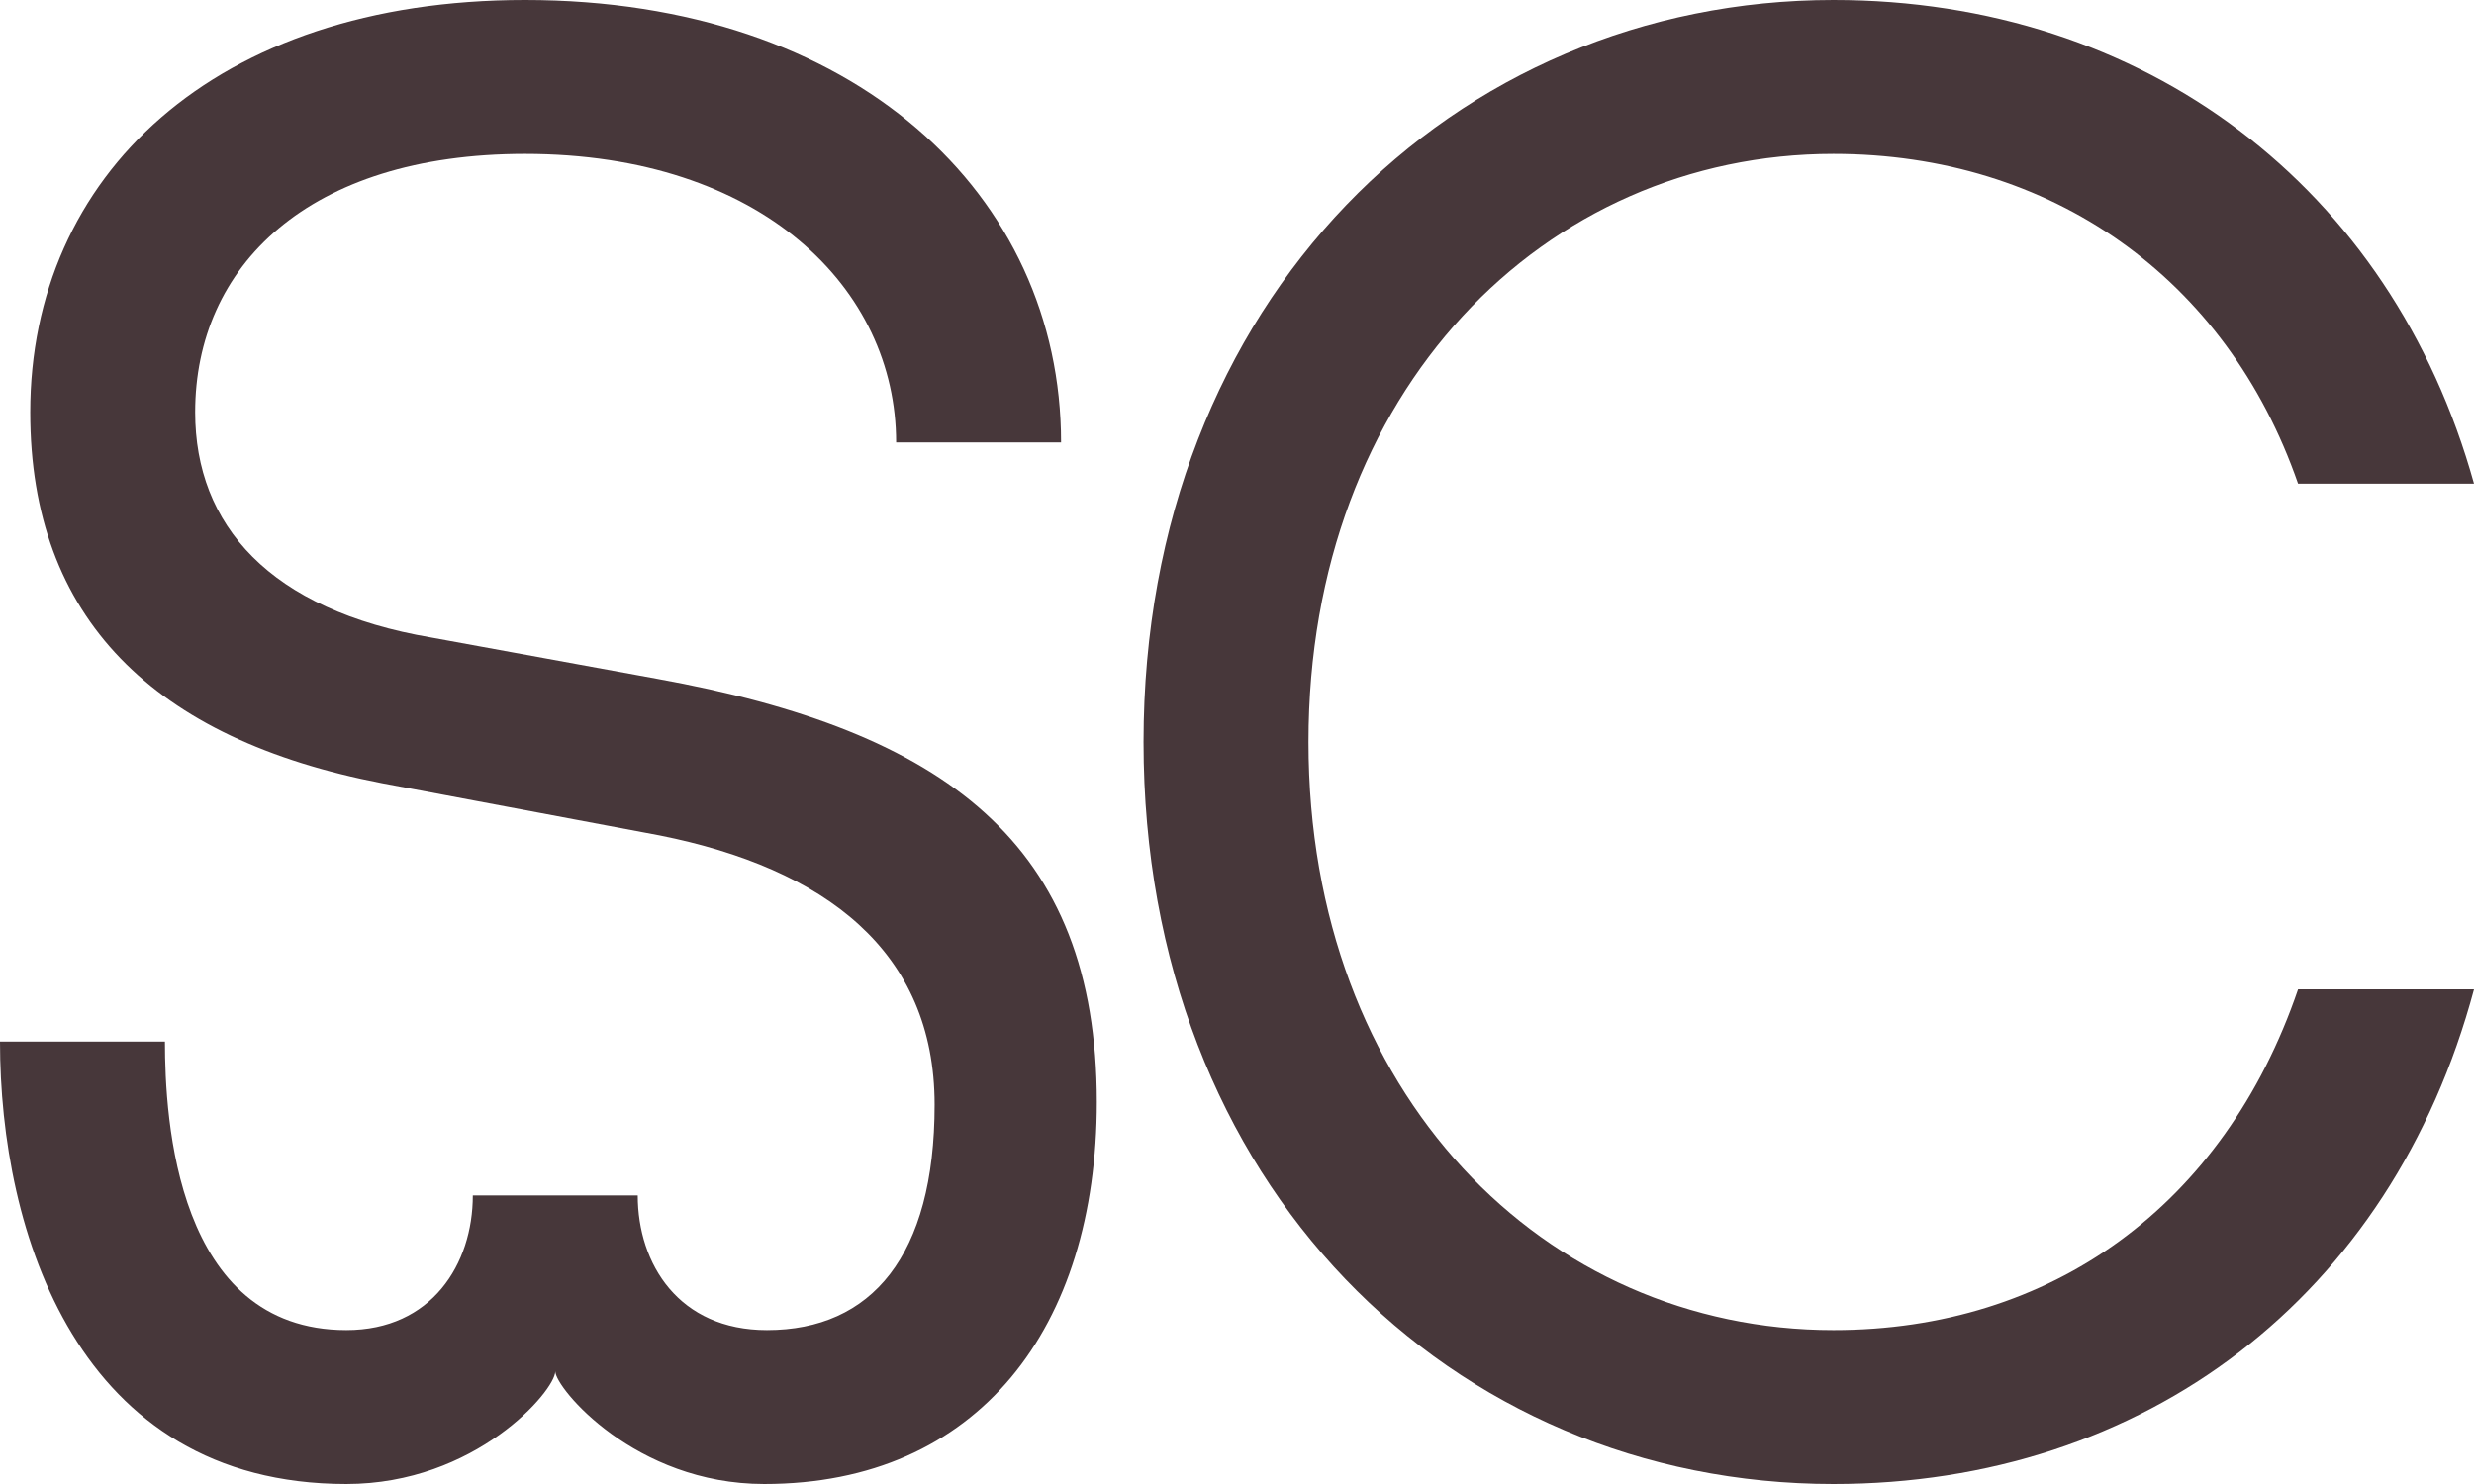
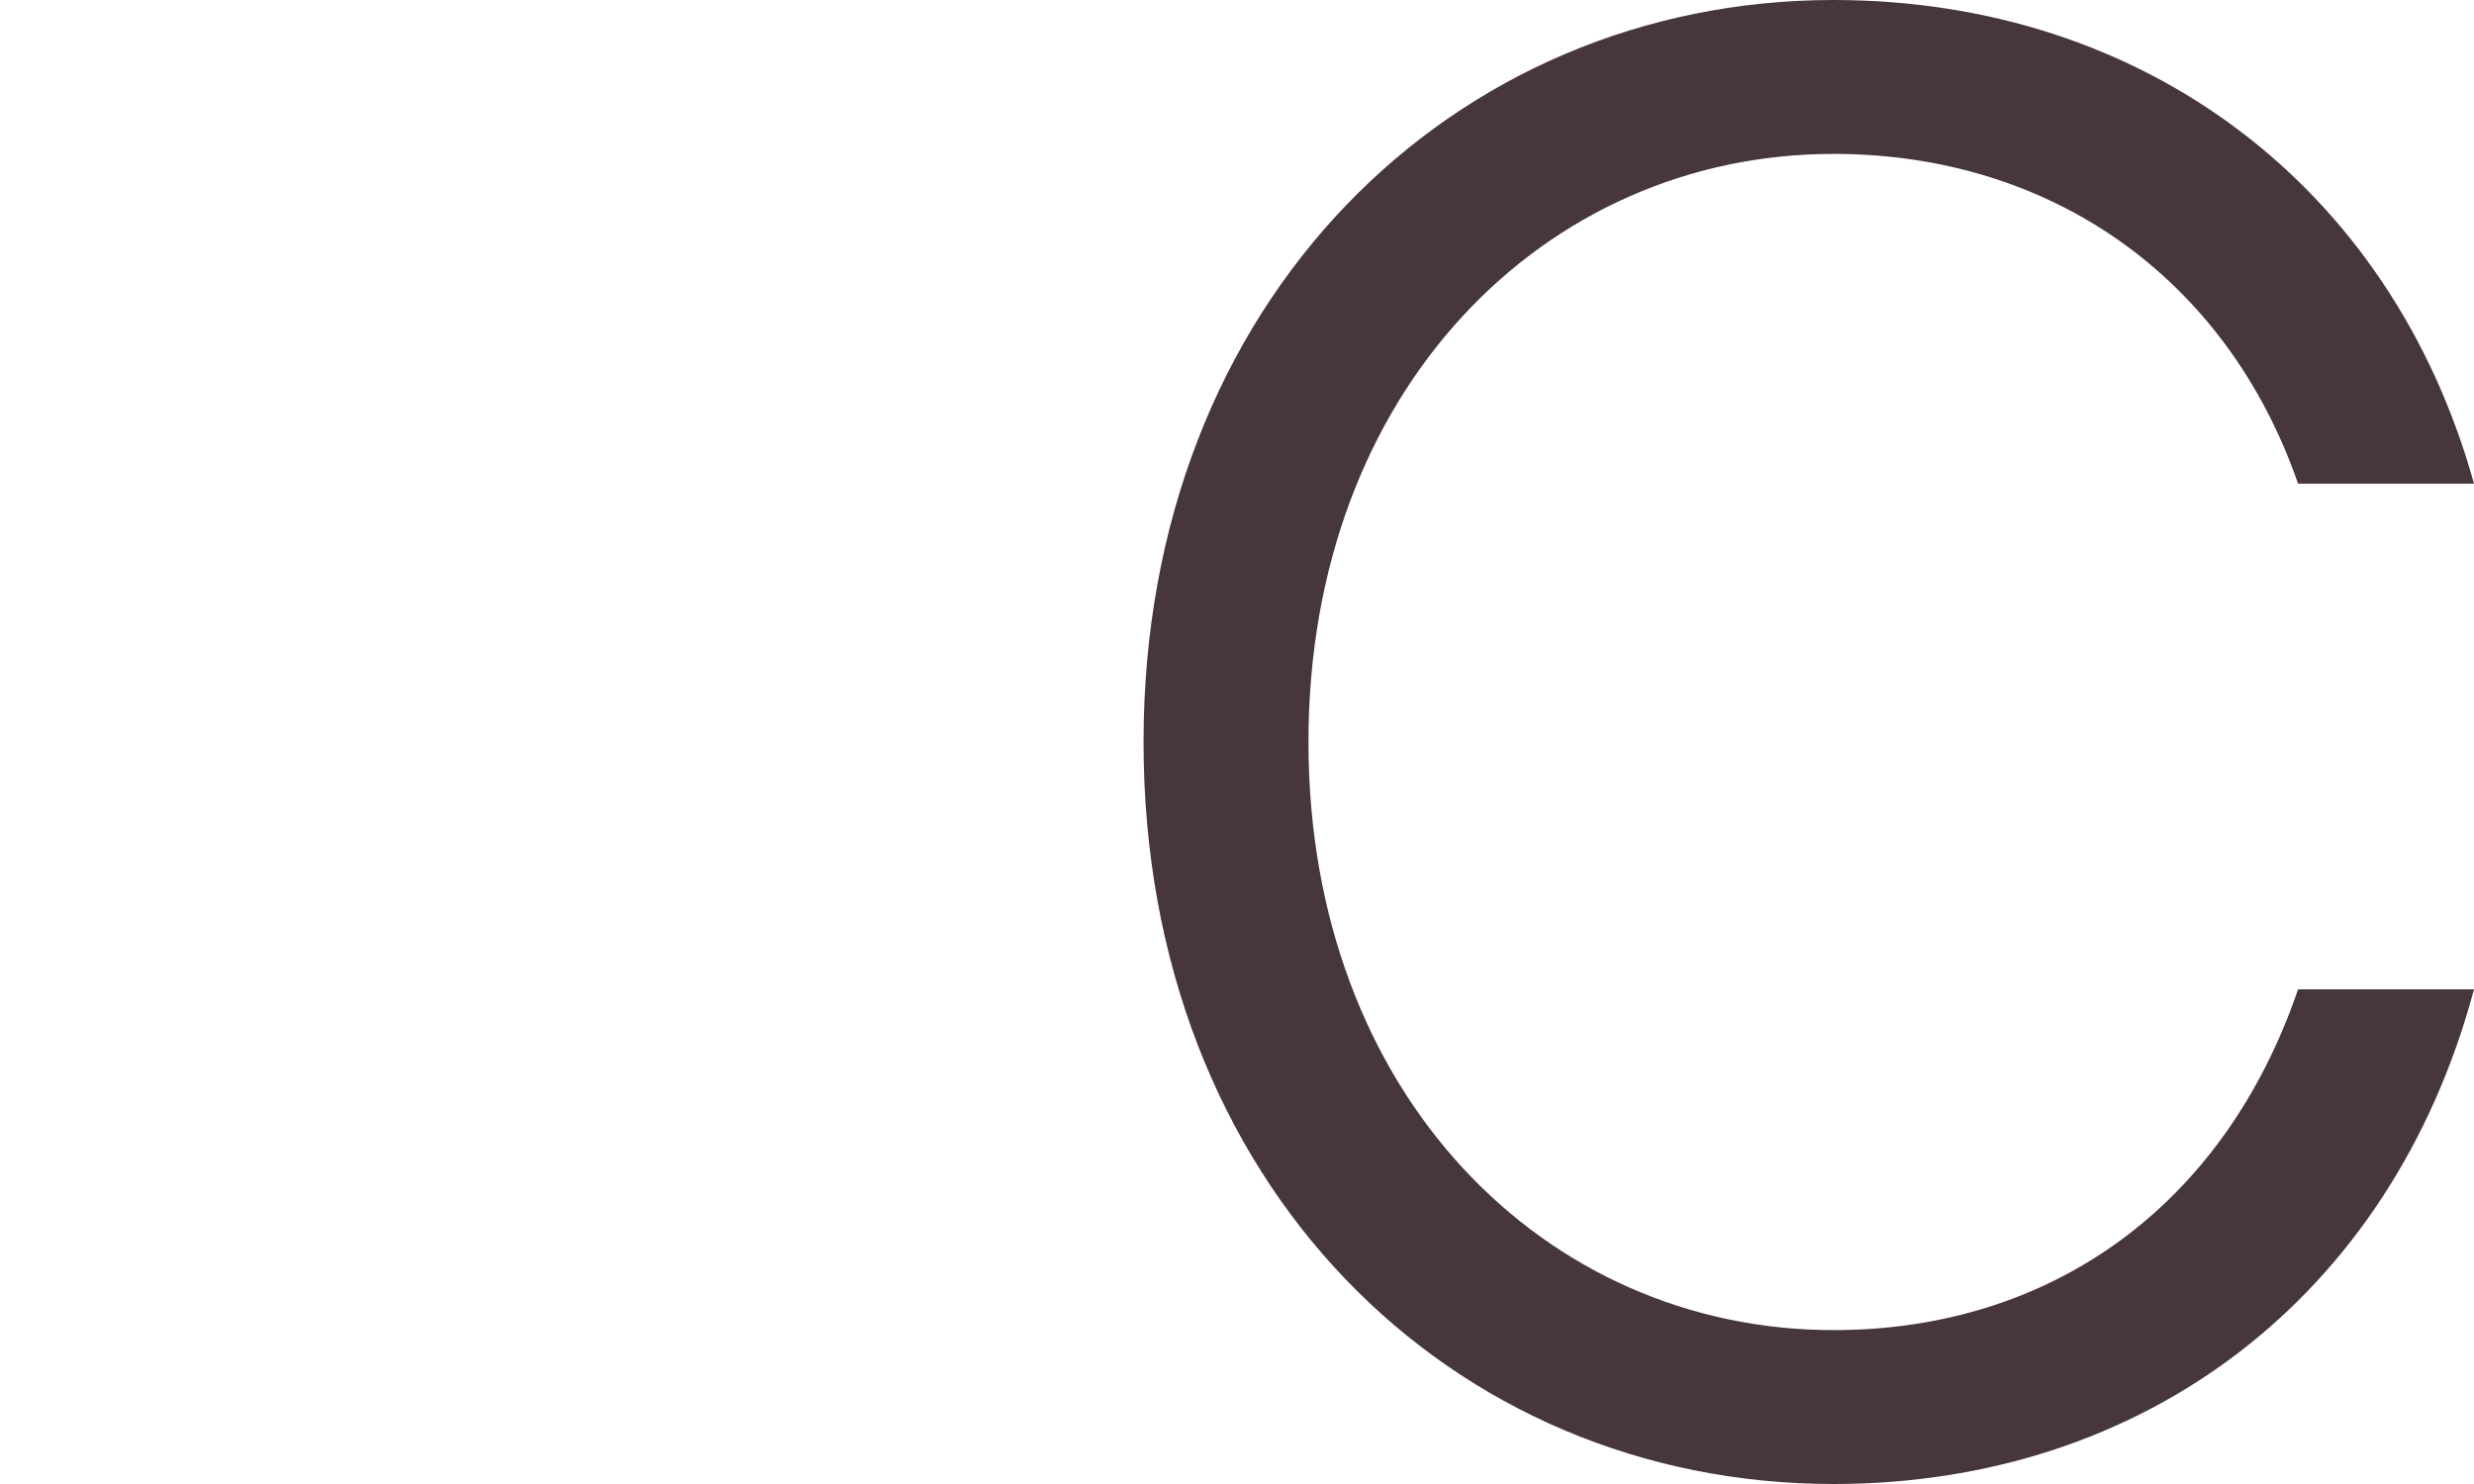
<svg xmlns="http://www.w3.org/2000/svg" version="1.1" id="Layer_1" x="0px" y="0px" viewBox="0 0 90 54" style="enable-background:new 0 0 90 54;" xml:space="preserve">
  <style type="text/css">
	.st0{fill:#47373A;}
</style>
  <g>
-     <path class="st0" d="M6,37.9c0,2.8,0.4,10.5,6.6,10.5c3.1,0,4.6-2.4,4.6-4.9h6c0,2.5,1.5,4.9,4.7,4.9c3.8,0,6.1-2.7,6.1-8.2   c0-5.6-4-8.6-10-9.8l-10.1-1.9C5.6,26.9,1.1,22.5,1.1,15c0-8.6,6.7-15,18-15c12,0,19.5,7.1,19.5,16.1h-6c0-5.6-4.9-10.5-13.5-10.5   c-7.9,0-12,4.1-12,9.4c0,4.1,2.7,7.2,8.6,8.2l8.2,1.5c10.5,1.9,16,6,16,15.4c0,8.2-4.3,13.9-12.1,13.9c-4.7,0-7.6-3.5-7.6-4.1   c0,0.7-2.9,4.1-7.6,4.1C2.8,54,0,44.8,0,37.9H6z" />
    <path class="st0" d="M66.7,54c-13.9,0-25.1-10.9-25.1-27S52.9,0,66.7,0C78,0,87,6.8,90,17.6h-6.4c-2.6-7.5-9-12-16.9-12   c-10.5,0-19.1,8.6-19.1,21.4s8.6,21.4,19.1,21.4c7.9,0,14.2-4.5,16.9-12.4H90C87,47.2,78,54,66.7,54z" />
  </g>
</svg>